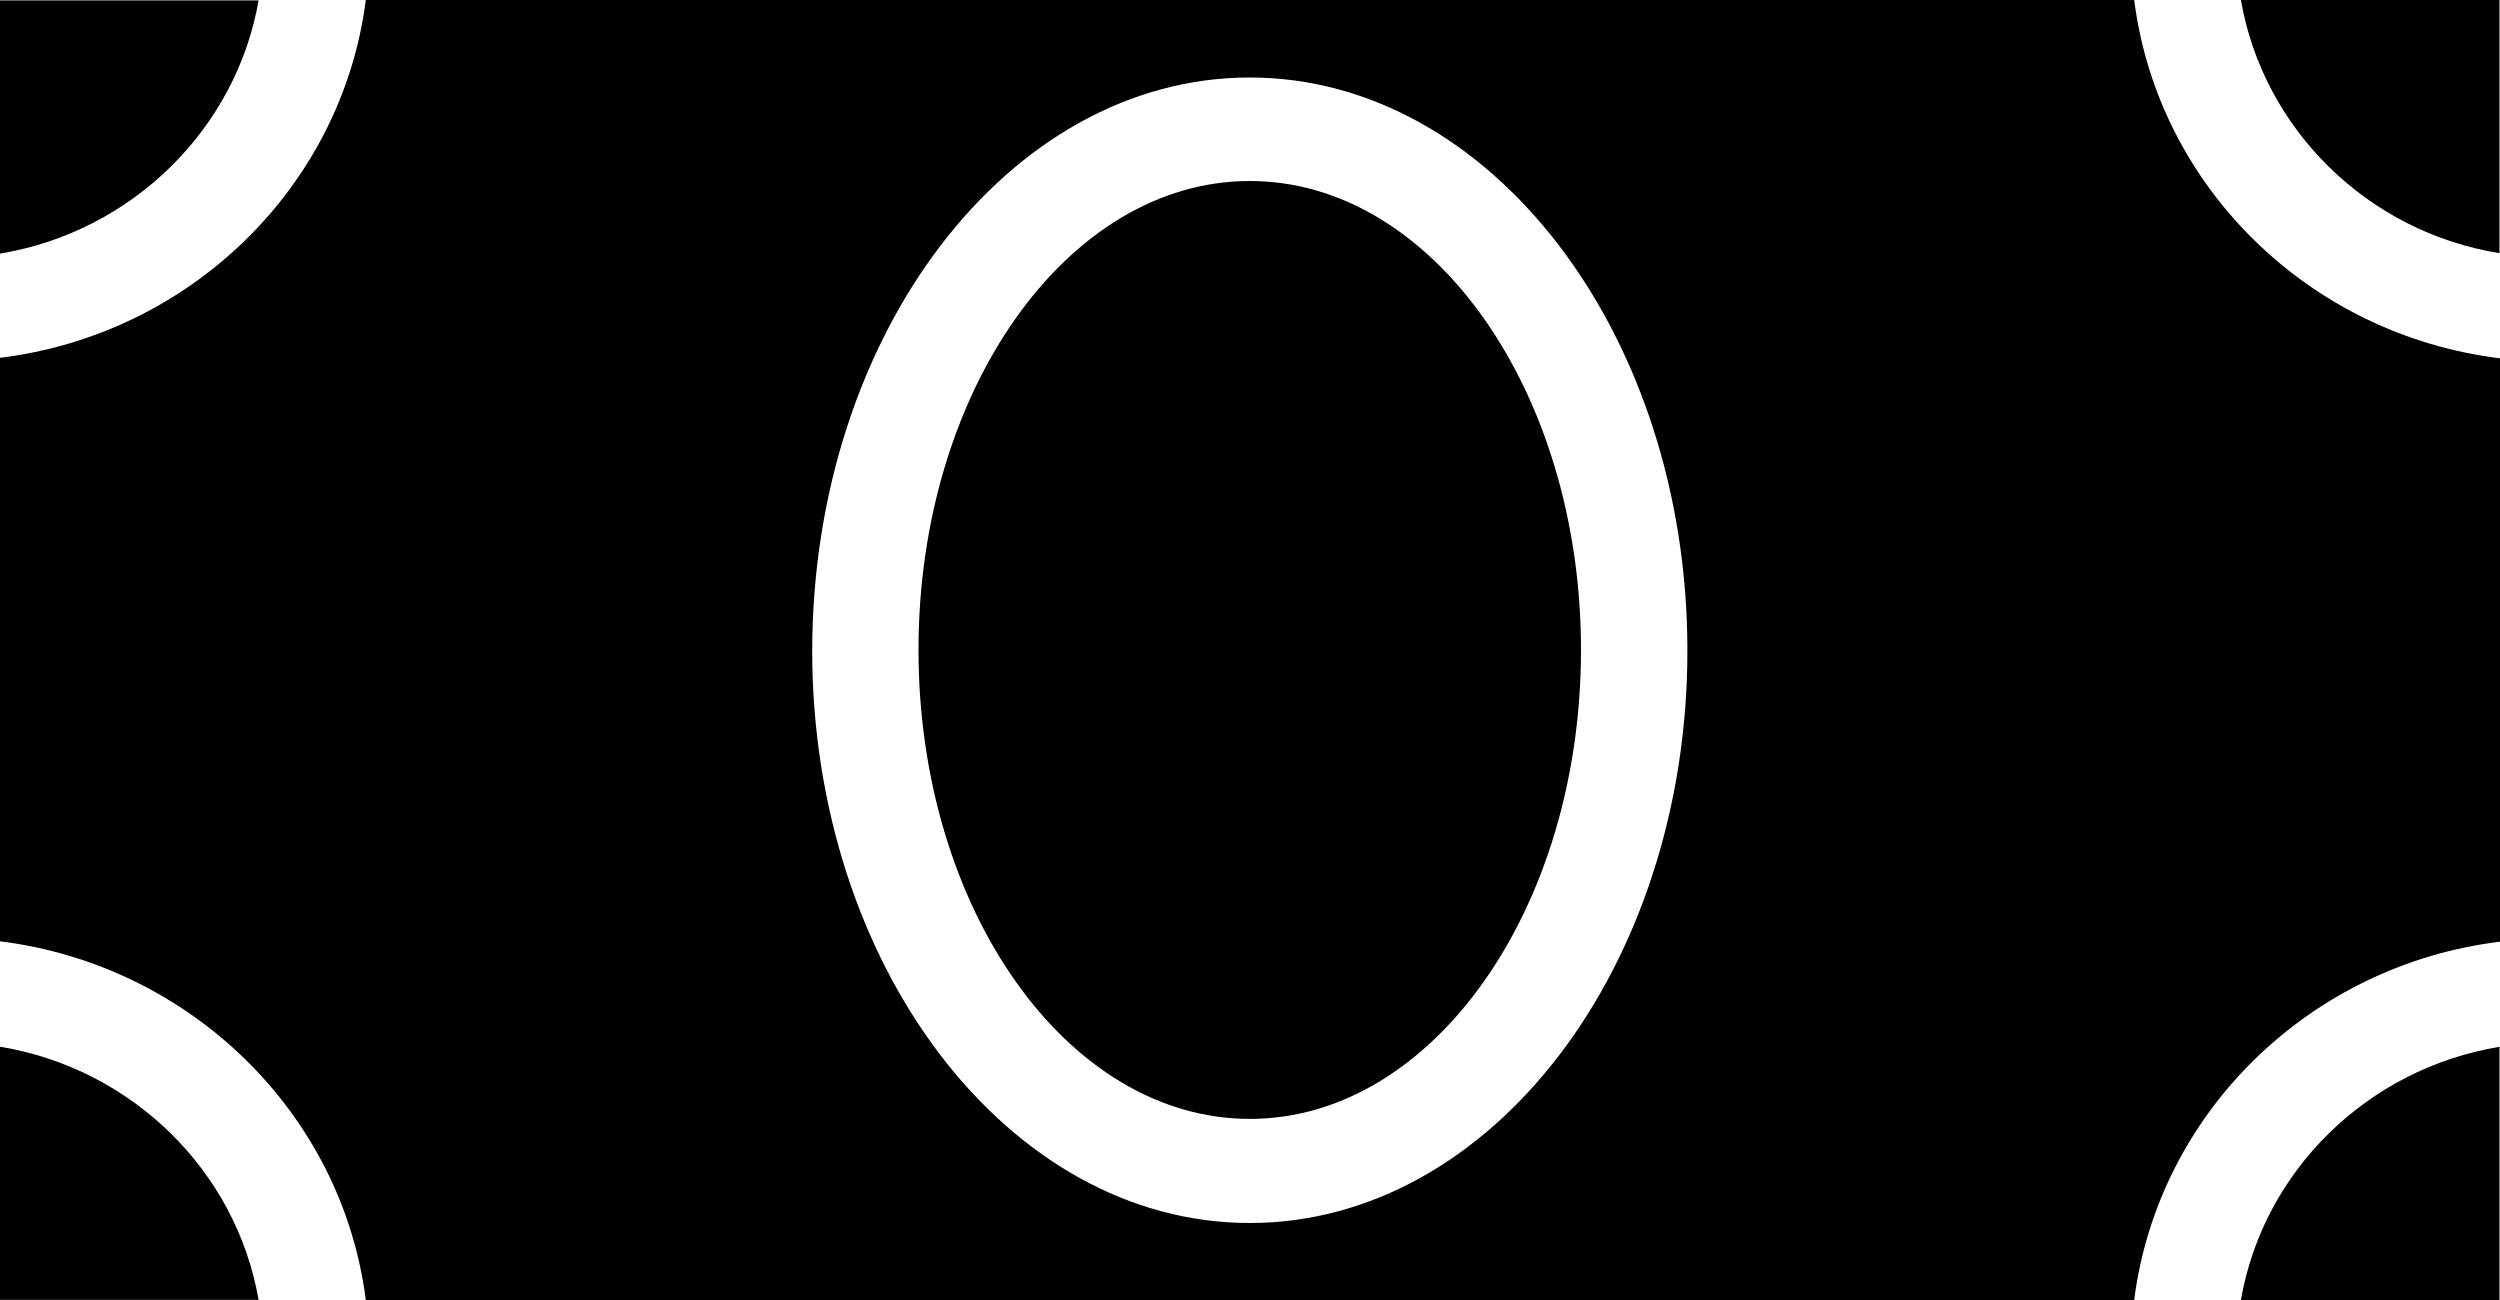
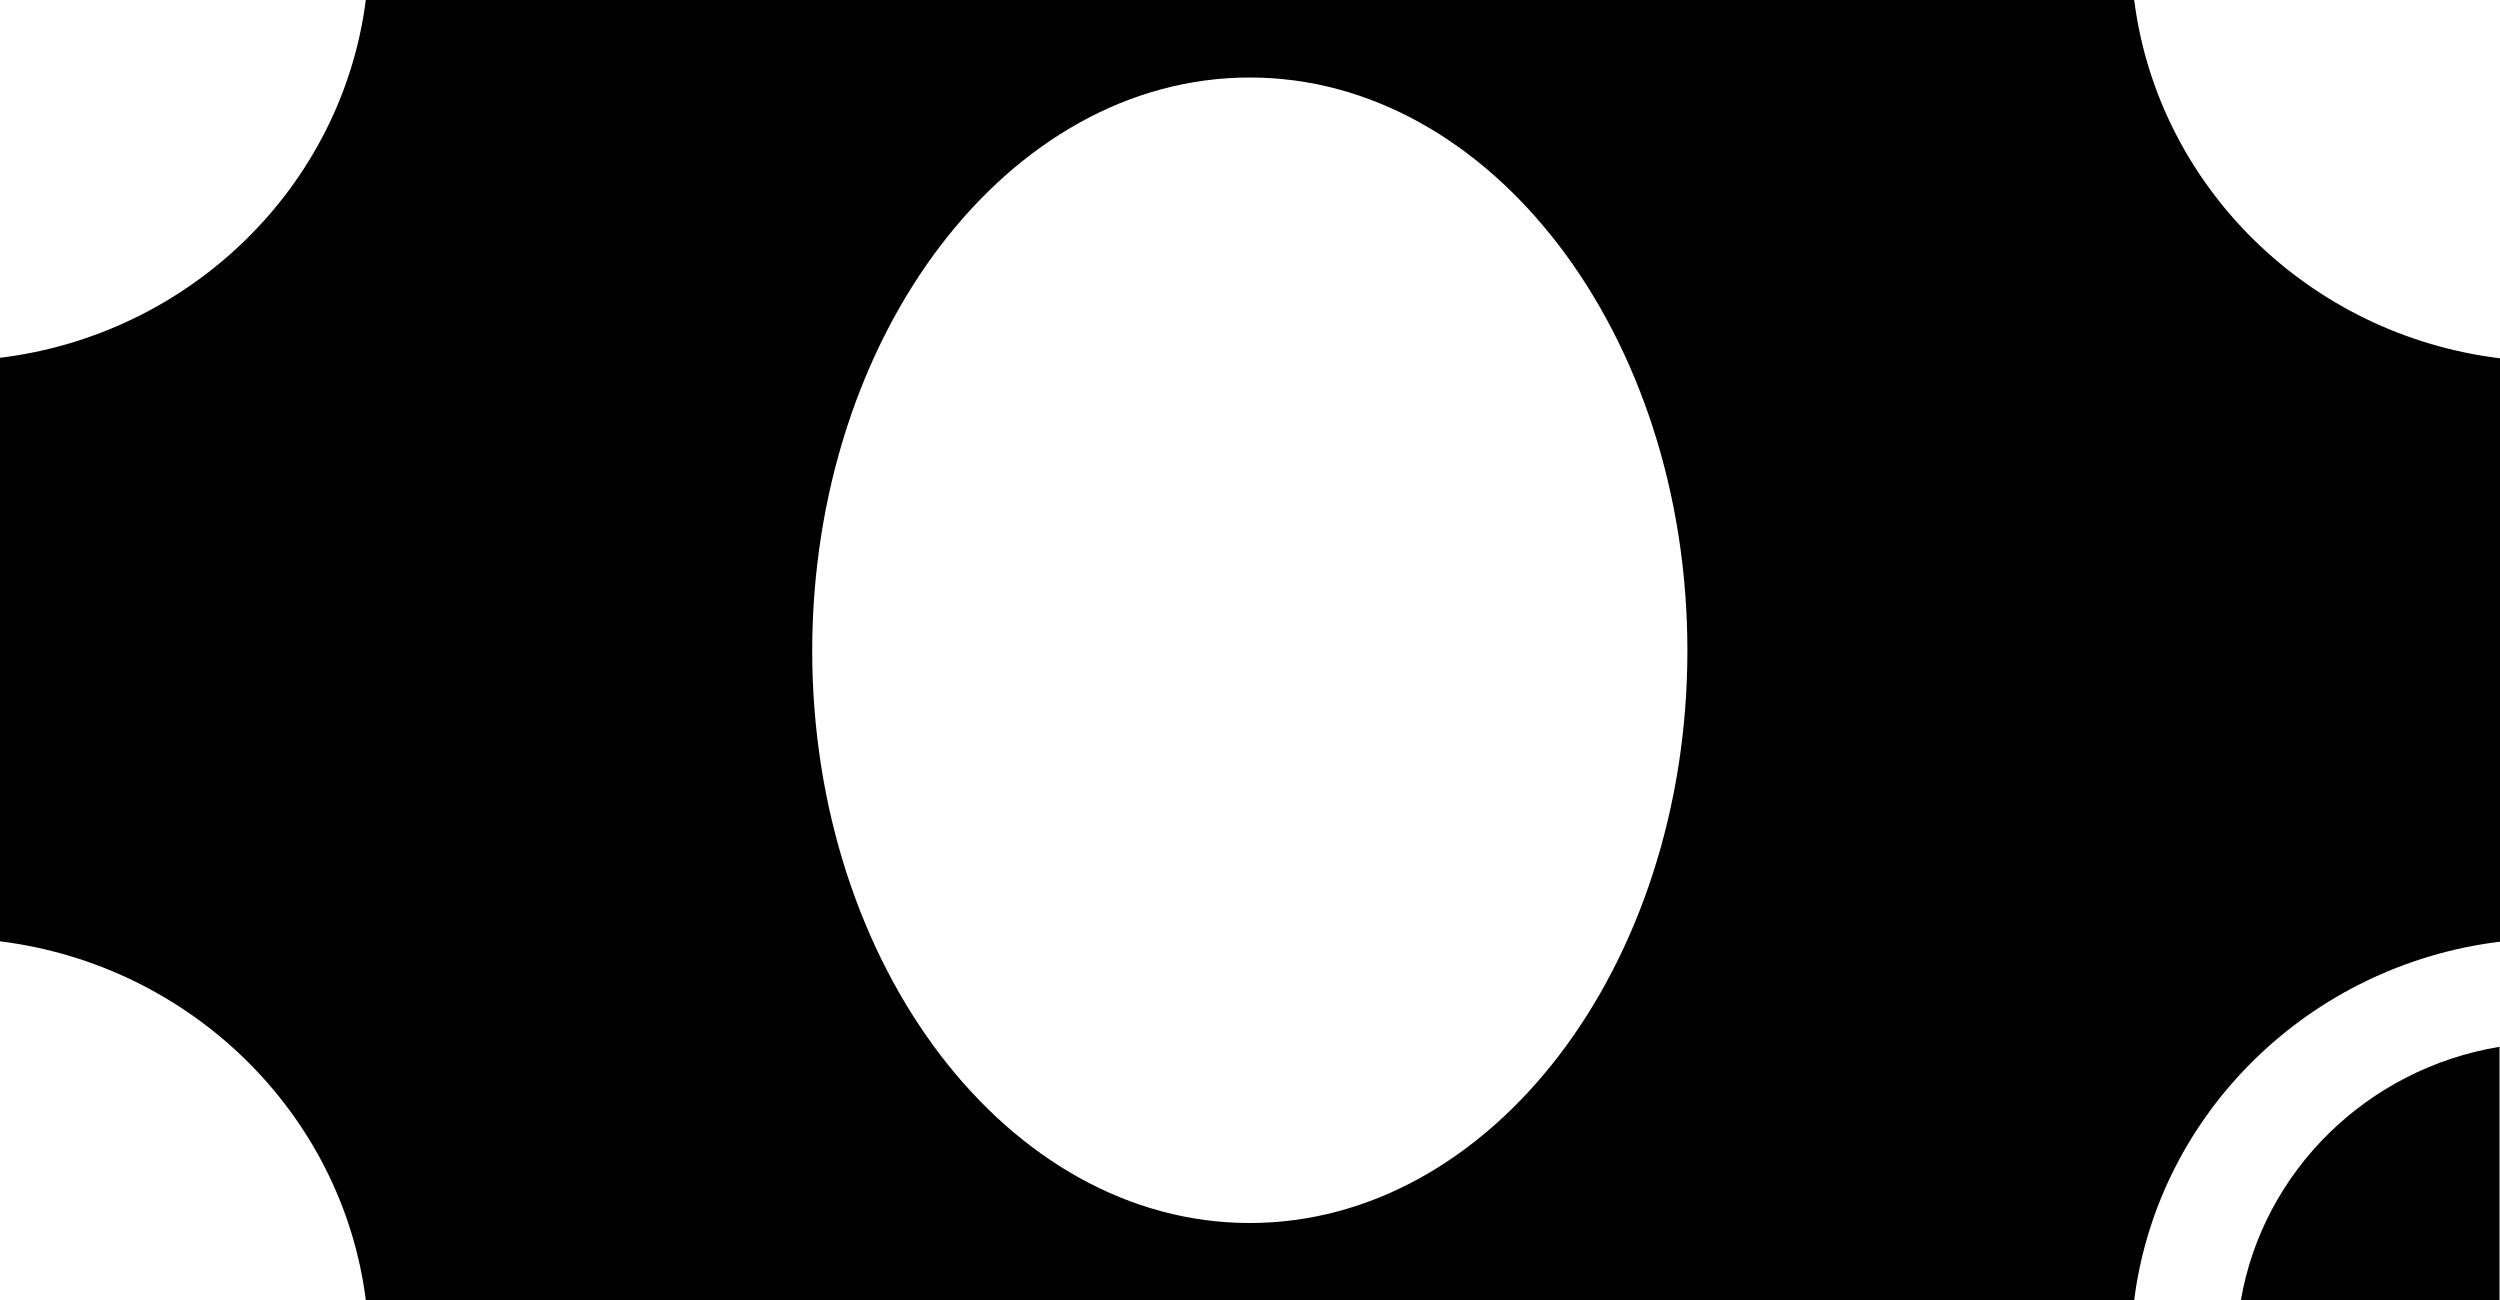
<svg xmlns="http://www.w3.org/2000/svg" width="25" height="13" viewBox="0 0 25 13" fill="none">
-   <path d="M0 10.467V12.999H2.586C2.362 11.707 1.319 10.685 0 10.467Z" fill="black" />
  <path d="M22.409 13H24.995V10.468C23.675 10.686 22.633 11.708 22.409 13Z" fill="black" />
-   <path d="M24.995 2.532V0H22.409C22.633 1.292 23.675 2.319 24.995 2.532Z" fill="black" />
-   <path d="M2.586 0.004H0V2.536C1.319 2.318 2.362 1.291 2.586 0.004Z" fill="black" />
  <path d="M3.658 13H21.342C21.579 11.133 23.093 9.65 25 9.417V3.583C23.093 3.35 21.579 1.867 21.342 0H3.658C3.421 1.862 1.906 3.345 0 3.578V9.413C1.906 9.651 3.421 11.133 3.658 13ZM12.498 0.775C14.909 0.775 16.874 3.345 16.874 6.505C16.874 9.664 14.914 12.23 12.498 12.23C10.082 12.23 8.122 9.66 8.122 6.505C8.127 3.341 10.086 0.775 12.498 0.775Z" fill="black" />
-   <path d="M12.498 11.189C14.327 11.189 15.81 9.084 15.81 6.499C15.81 3.915 14.326 1.81 12.498 1.81C10.668 1.81 9.185 3.915 9.185 6.499C9.185 9.084 10.669 11.189 12.498 11.189Z" fill="black" />
</svg>